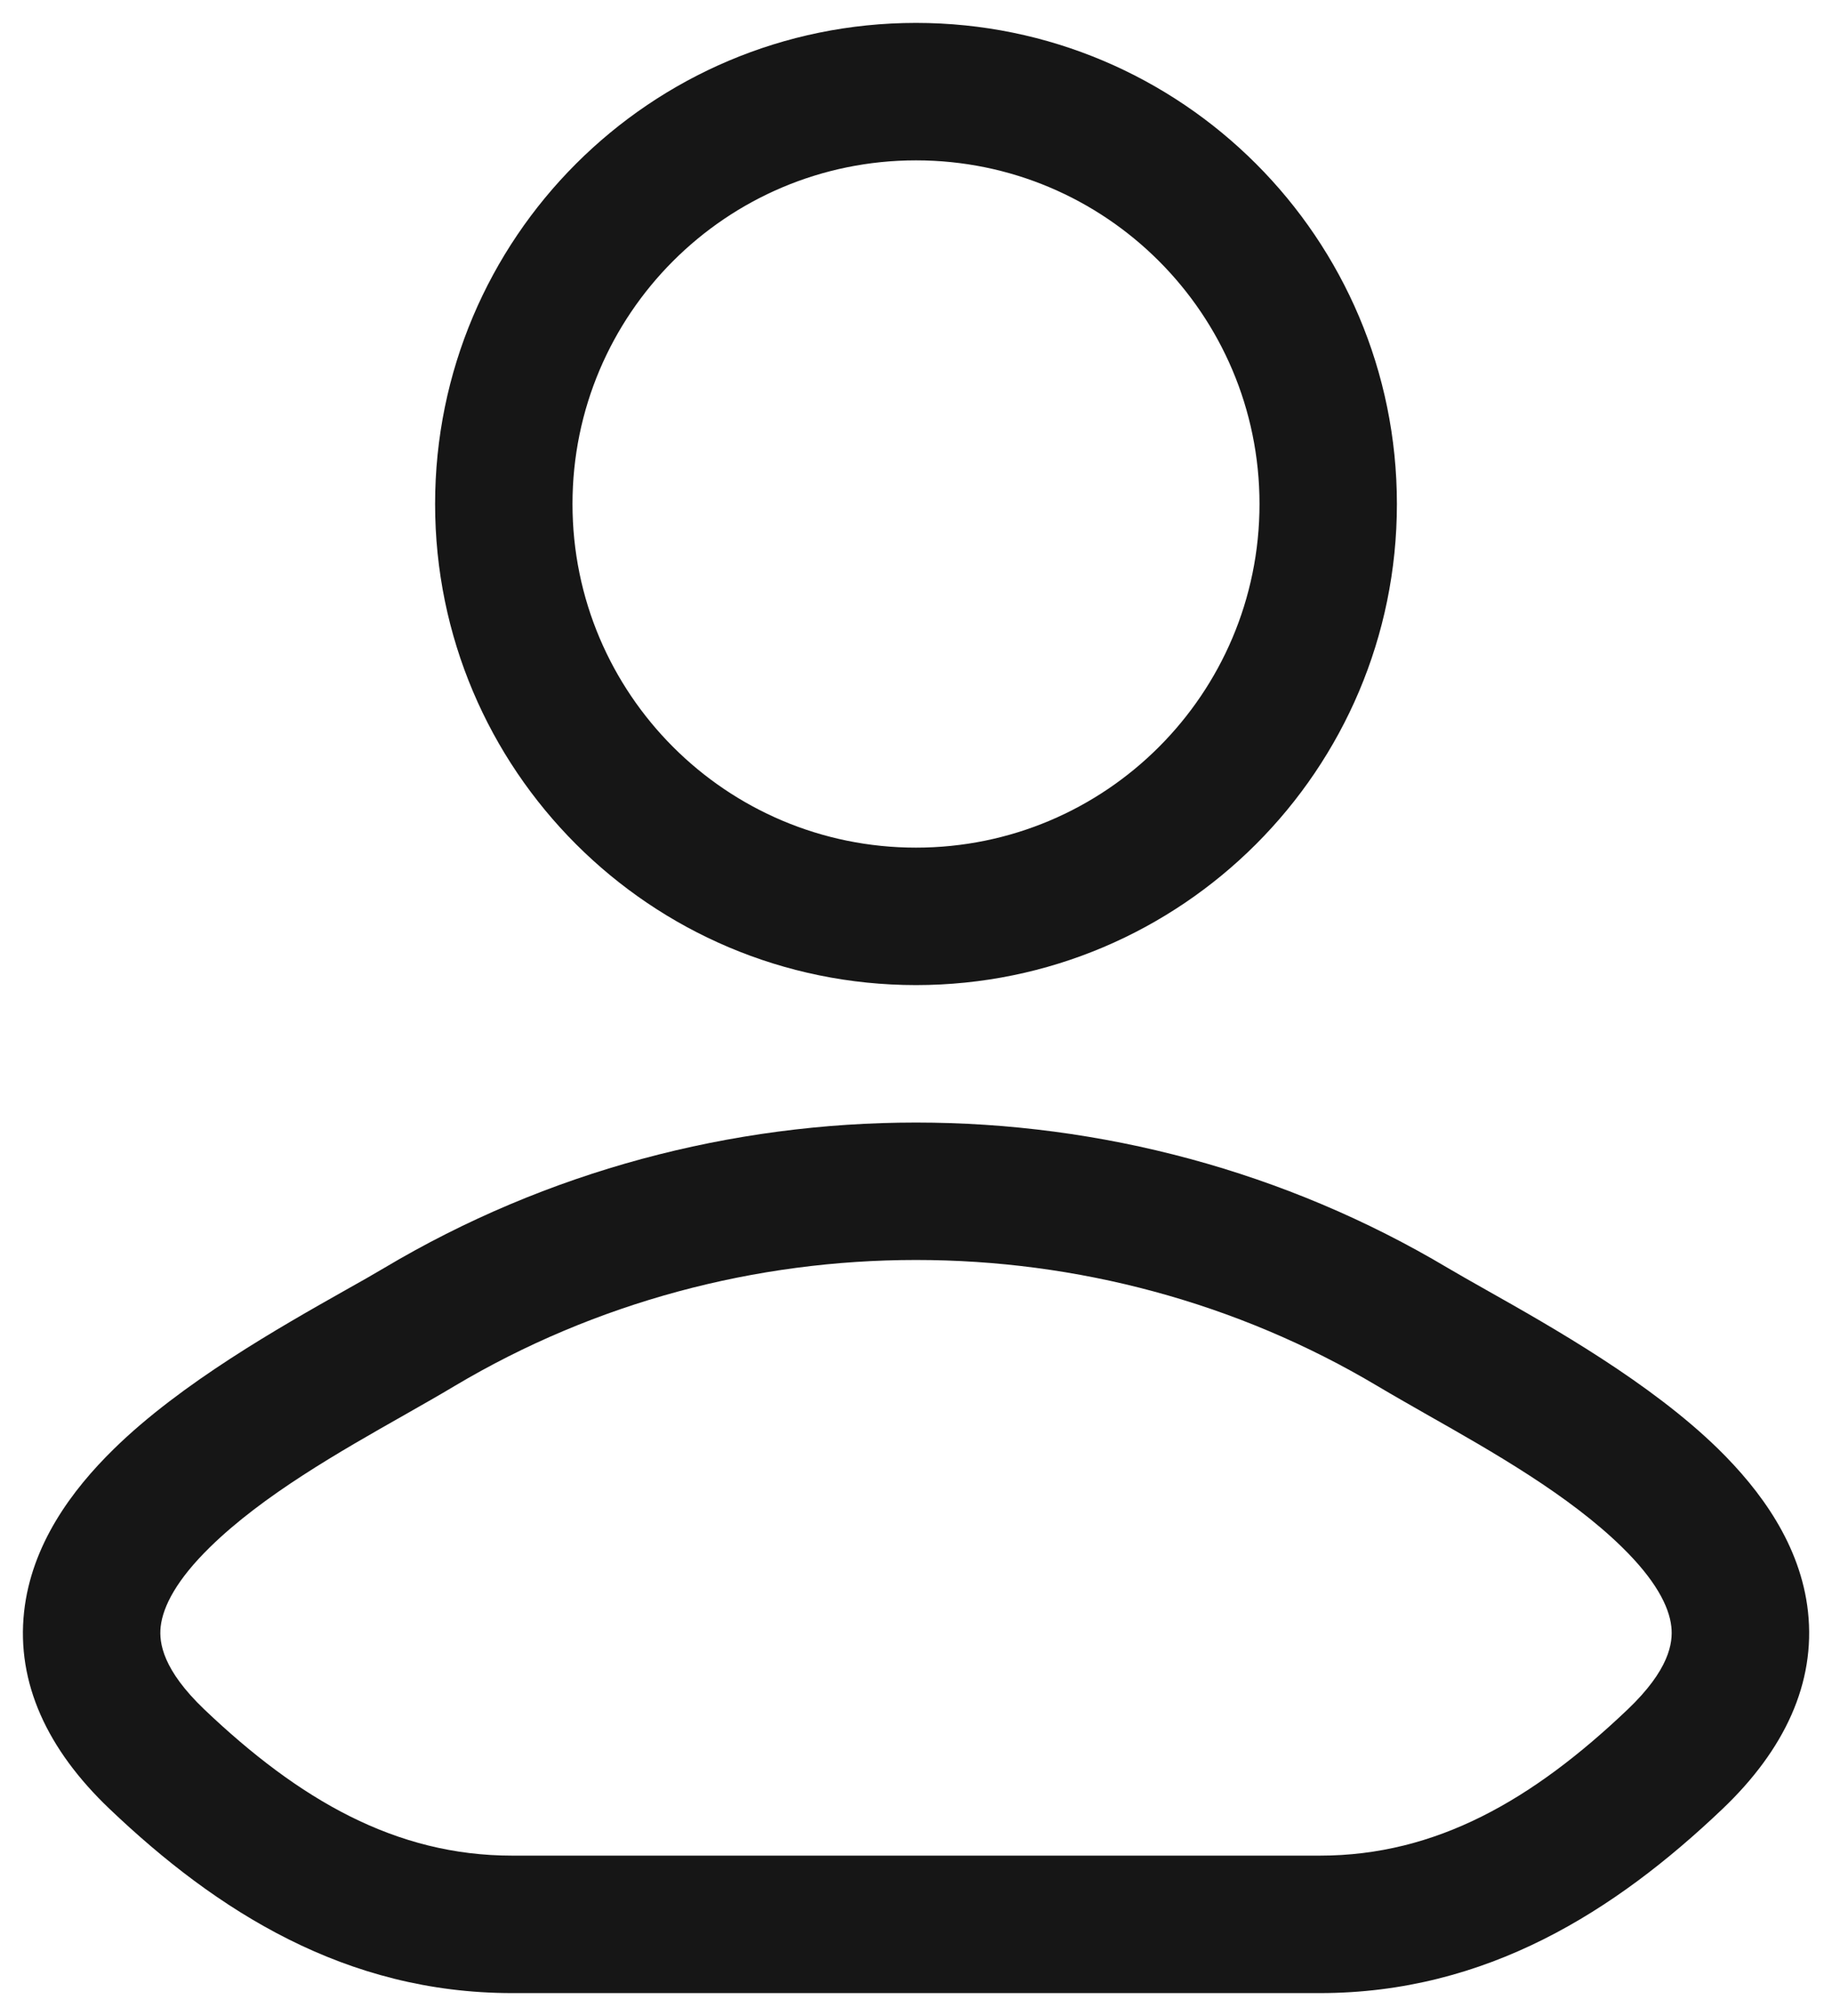
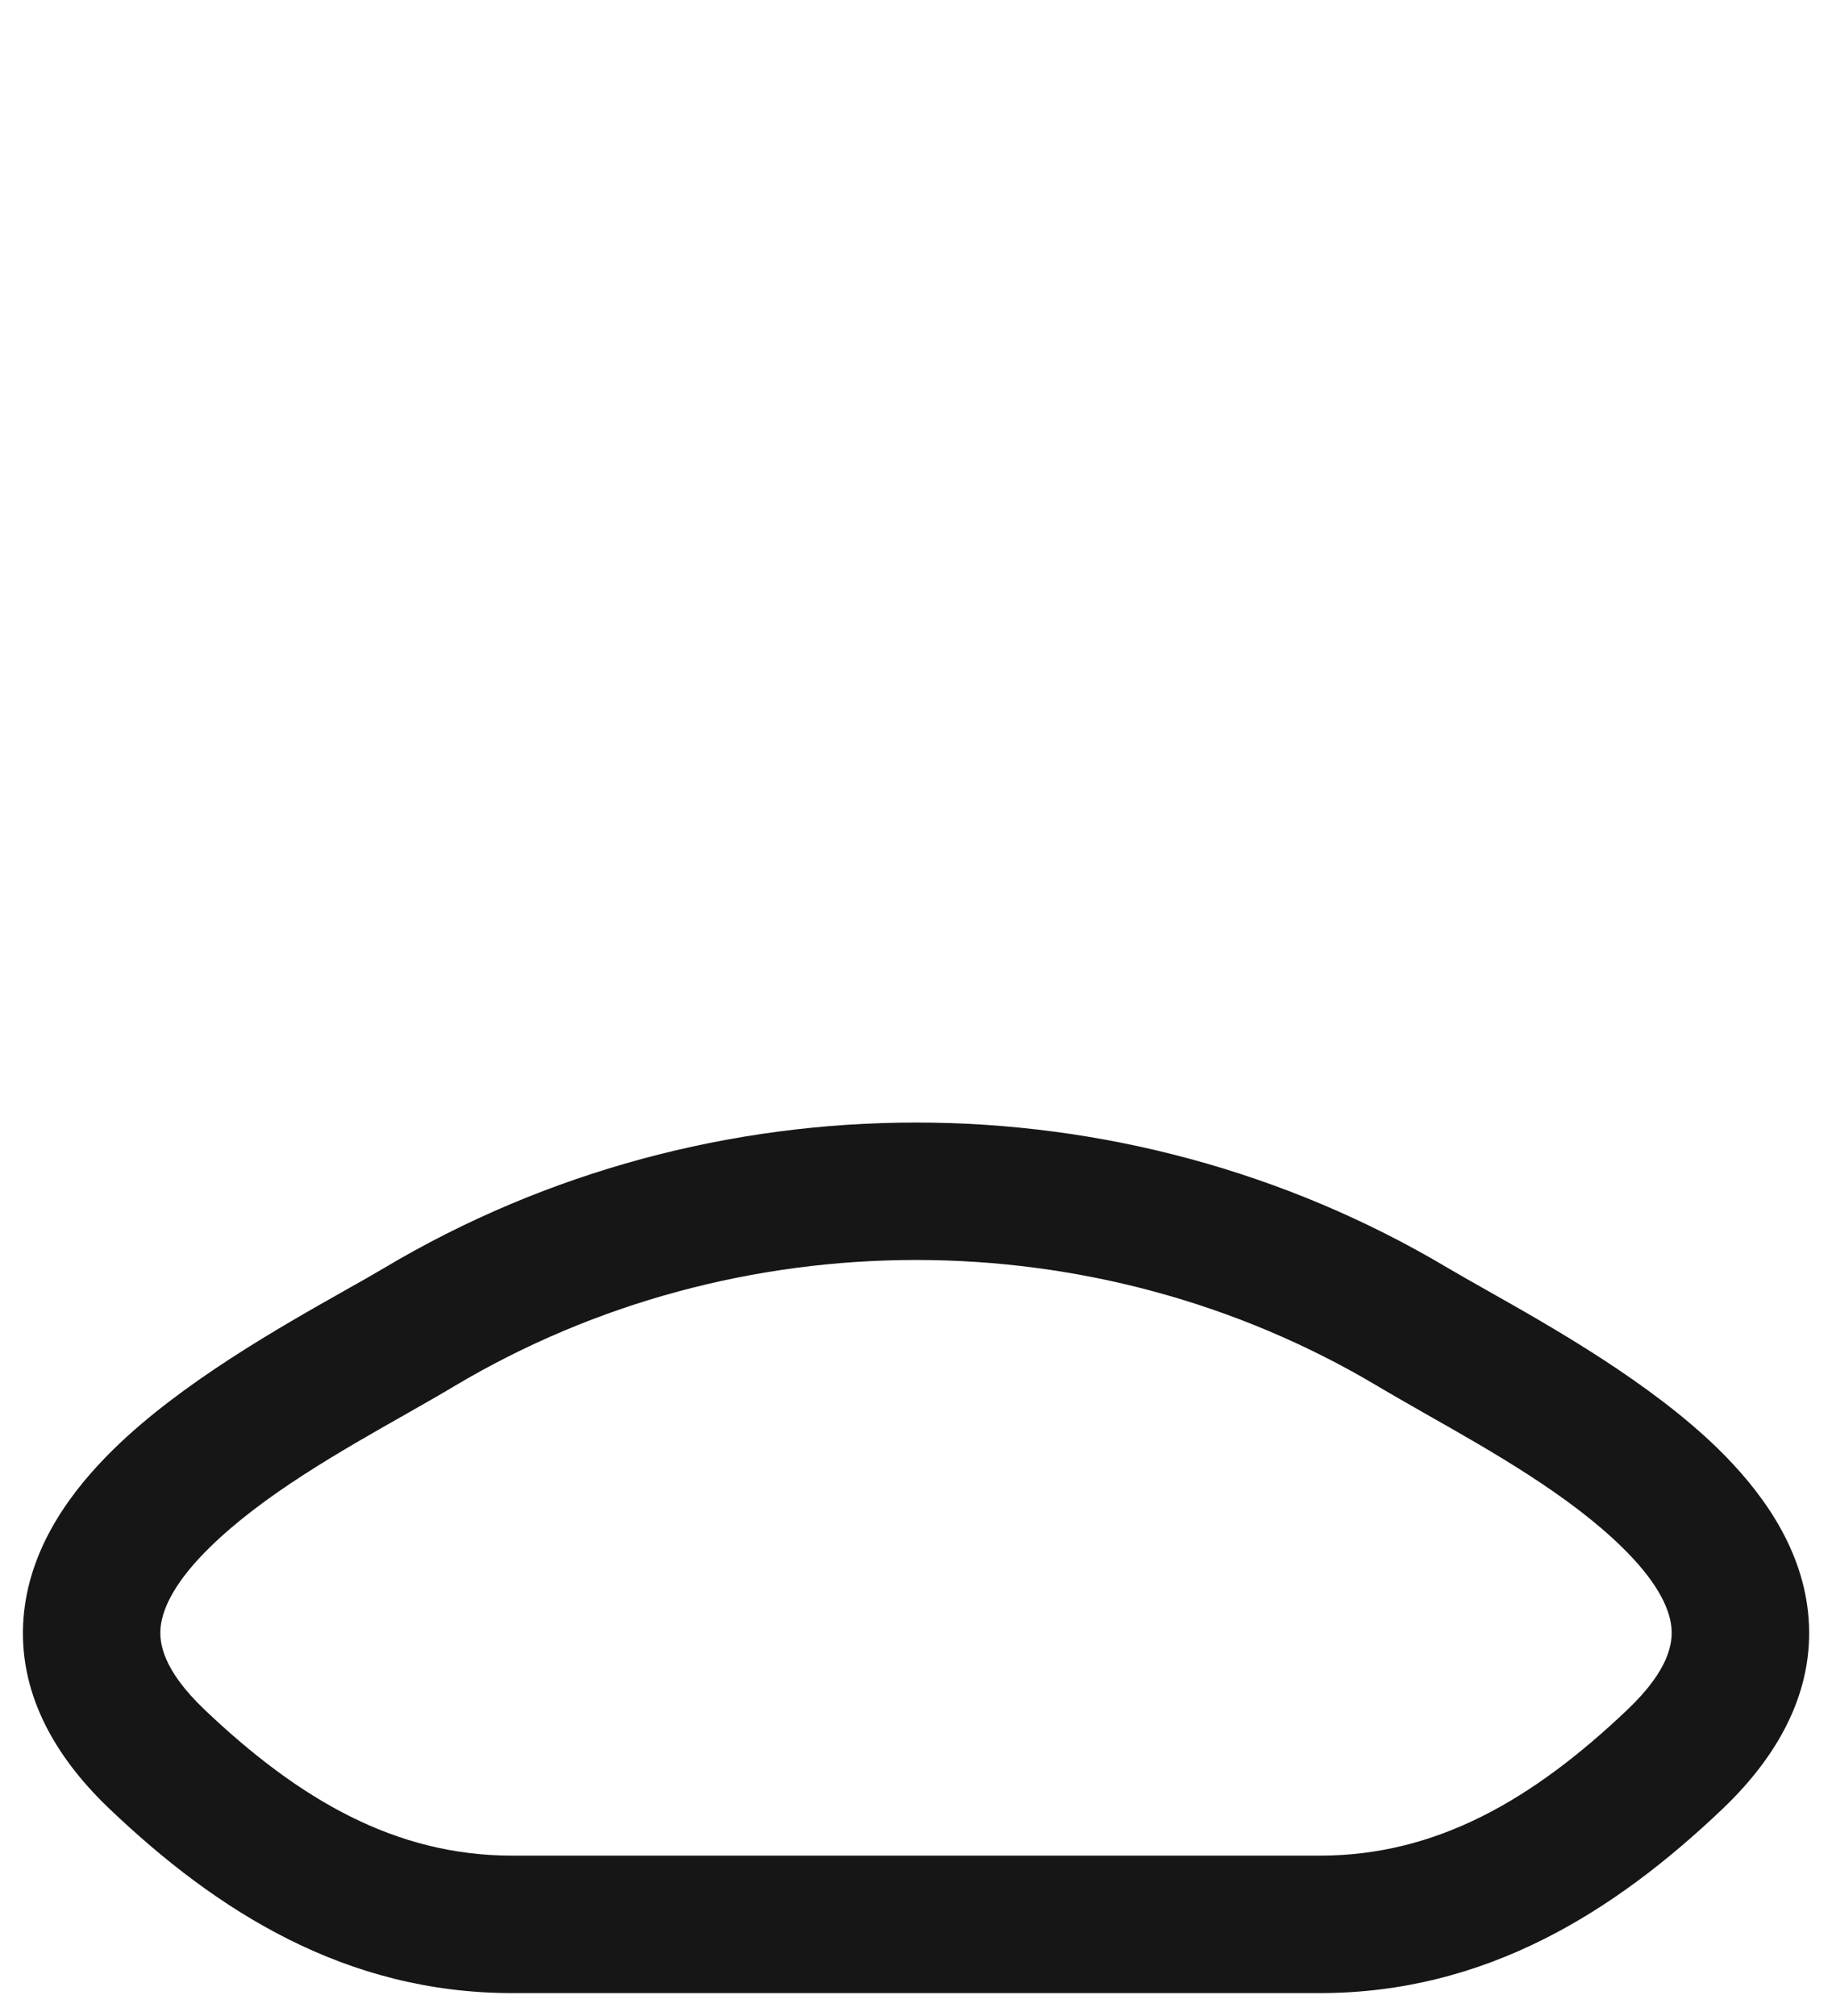
<svg xmlns="http://www.w3.org/2000/svg" width="20" height="22" viewBox="0 0 20 22" fill="none">
  <g id="elements">
    <g id="Icon">
-       <path fill-rule="evenodd" clip-rule="evenodd" d="M10 0.25C7.101 0.25 4.75 2.6 4.75 5.5C4.75 8.399 7.101 10.75 10 10.75C12.899 10.75 15.25 8.399 15.25 5.5C15.25 2.6 12.899 0.25 10 0.25ZM6.25 5.5C6.25 3.429 7.929 1.75 10 1.75C12.071 1.75 13.75 3.429 13.75 5.5C13.75 7.571 12.071 9.25 10 9.25C7.929 9.25 6.25 7.571 6.25 5.5Z" fill="#161616" />
      <path fill-rule="evenodd" clip-rule="evenodd" d="M16.229 14.079C16.066 13.987 15.923 13.906 15.806 13.837C12.252 11.721 7.748 11.721 4.194 13.837C4.078 13.906 3.934 13.988 3.771 14.079C3.059 14.481 1.981 15.089 1.243 15.812C0.781 16.264 0.343 16.859 0.263 17.589C0.178 18.365 0.516 19.093 1.196 19.74C2.367 20.856 3.773 21.75 5.591 21.75H14.409C16.228 21.75 17.633 20.856 18.805 19.74C19.484 19.093 19.822 18.365 19.738 17.589C19.658 16.859 19.219 16.264 18.758 15.812C18.019 15.089 16.942 14.481 16.229 14.079ZM4.961 15.126C8.043 13.291 11.958 13.291 15.039 15.126C15.207 15.226 15.391 15.33 15.583 15.44C16.296 15.844 17.128 16.316 17.708 16.884C18.068 17.236 18.222 17.527 18.246 17.752C18.266 17.93 18.221 18.224 17.77 18.654C16.734 19.64 15.682 20.25 14.409 20.25H5.591C4.319 20.25 3.266 19.64 2.23 18.654C1.78 18.224 1.734 17.93 1.754 17.752C1.779 17.527 1.932 17.236 2.292 16.884C2.872 16.316 3.704 15.844 4.417 15.44C4.61 15.33 4.794 15.226 4.961 15.126Z" fill="#161616" />
    </g>
  </g>
</svg>